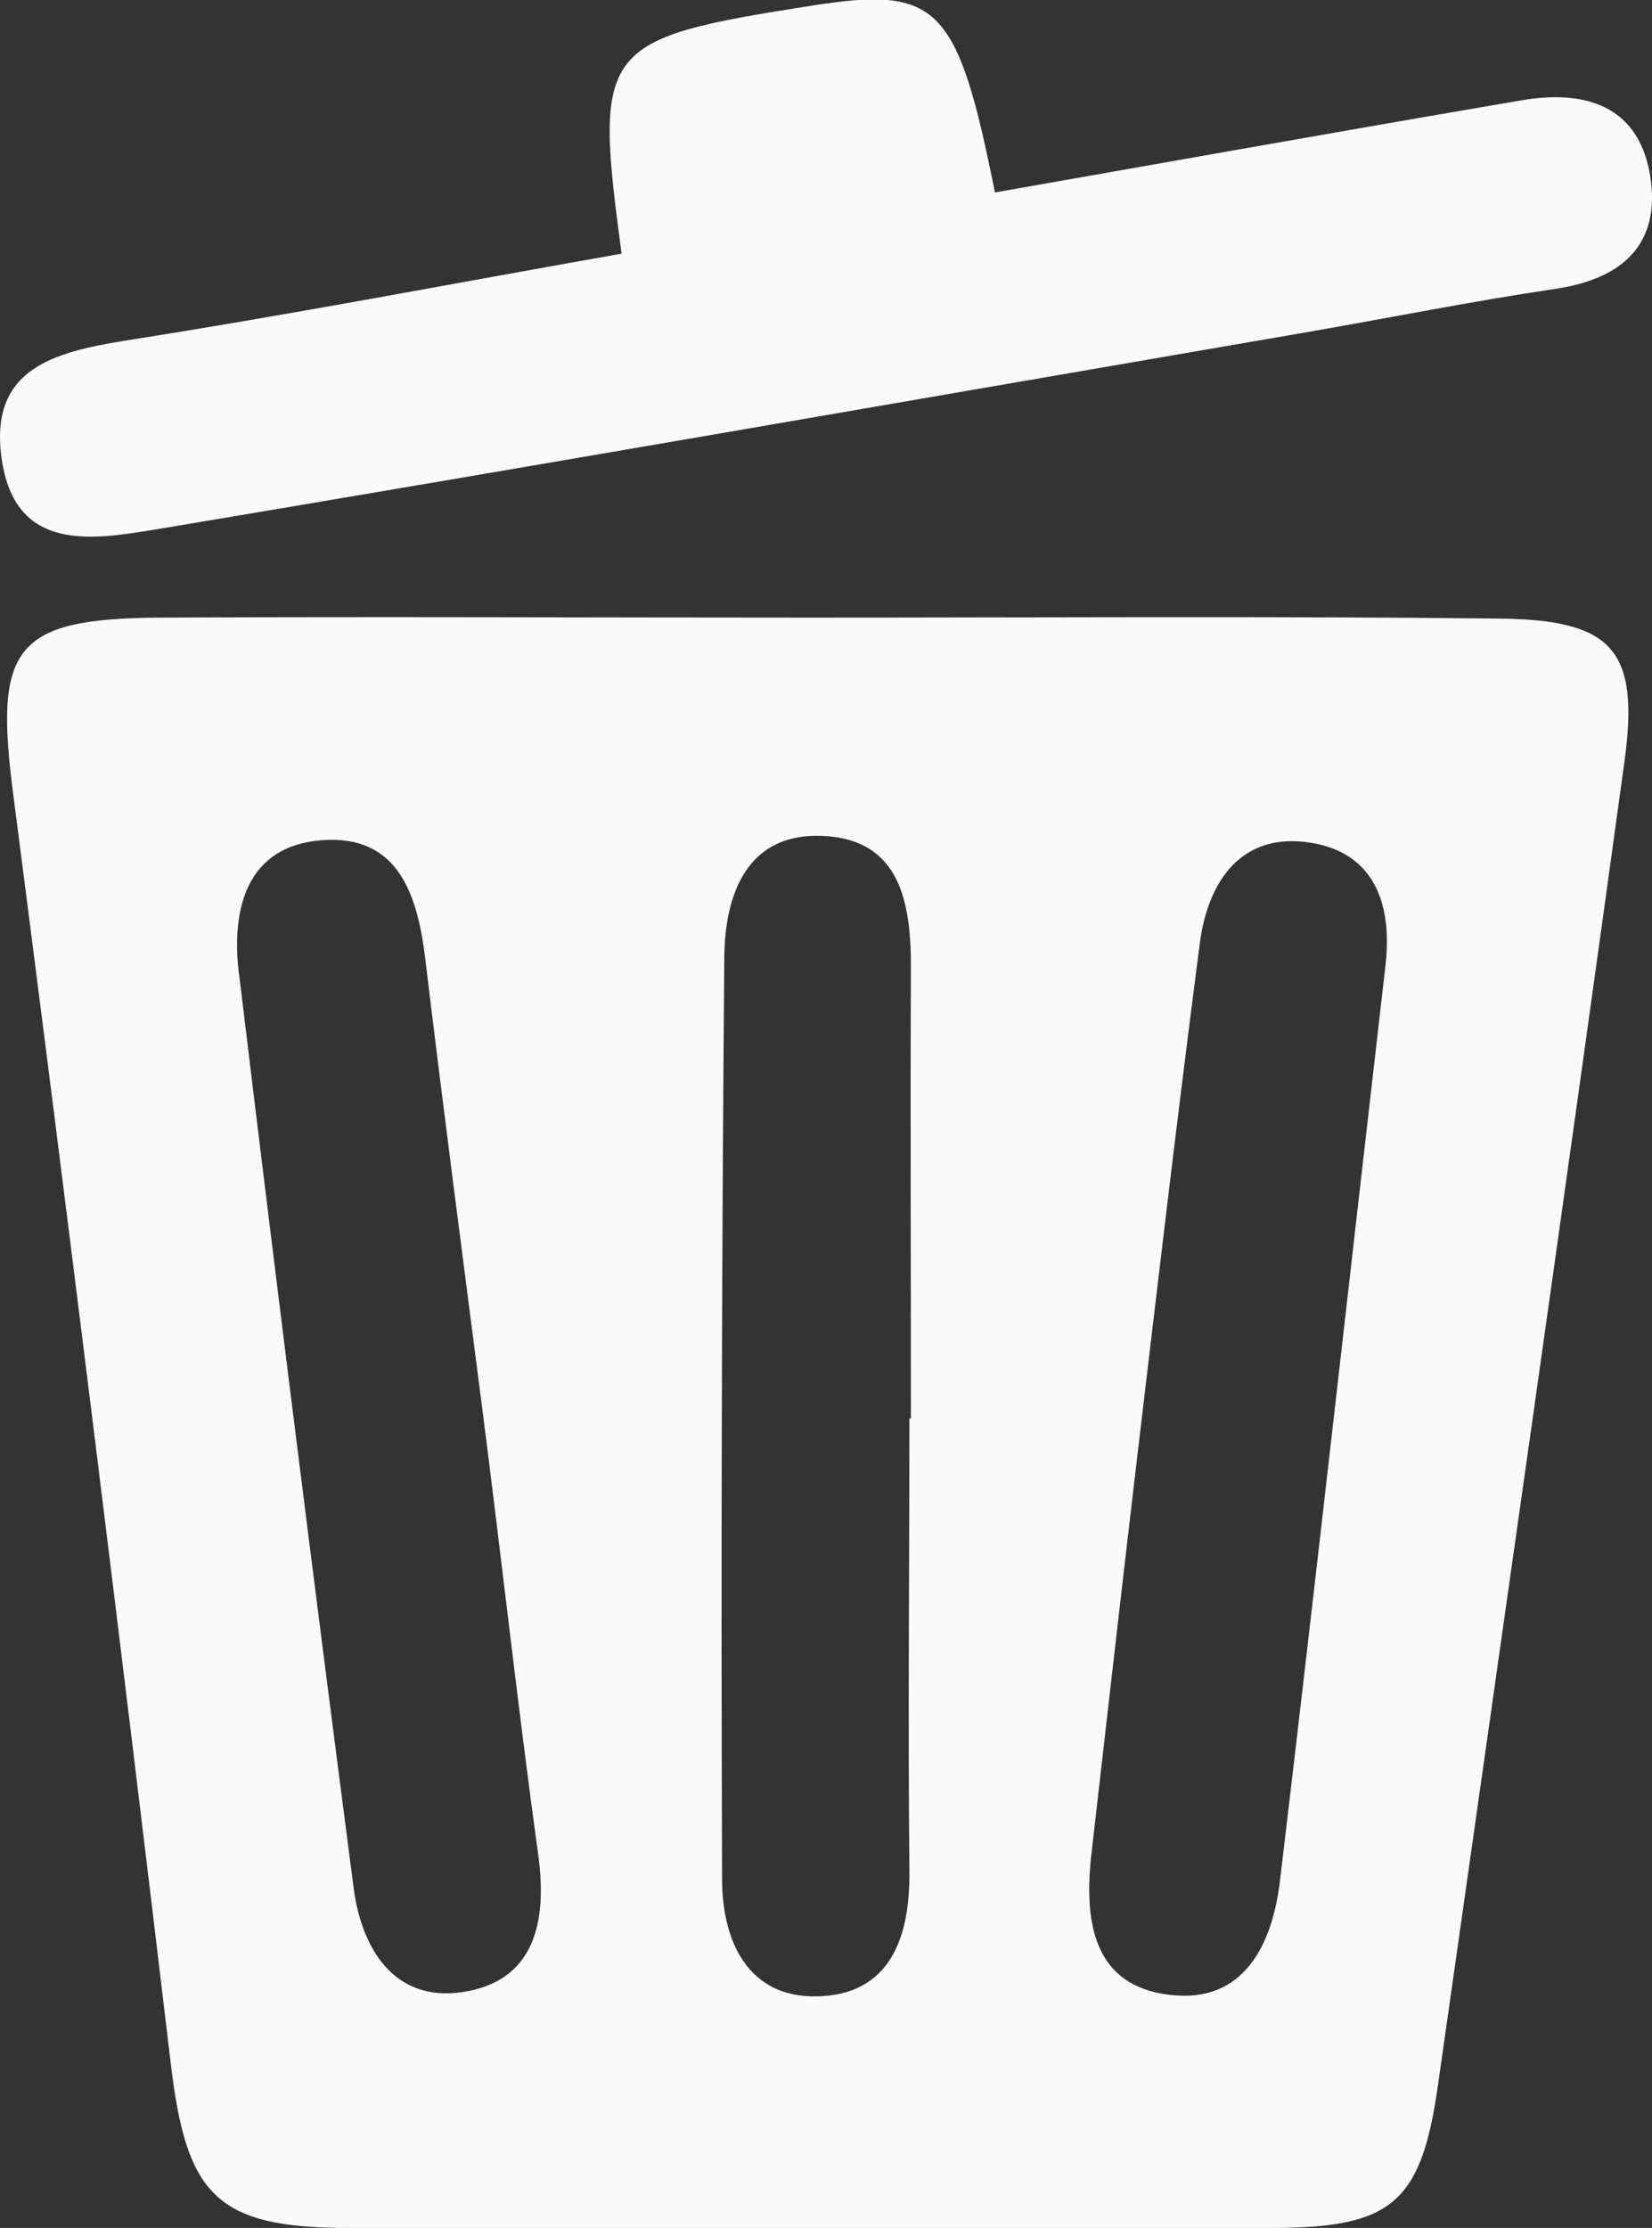
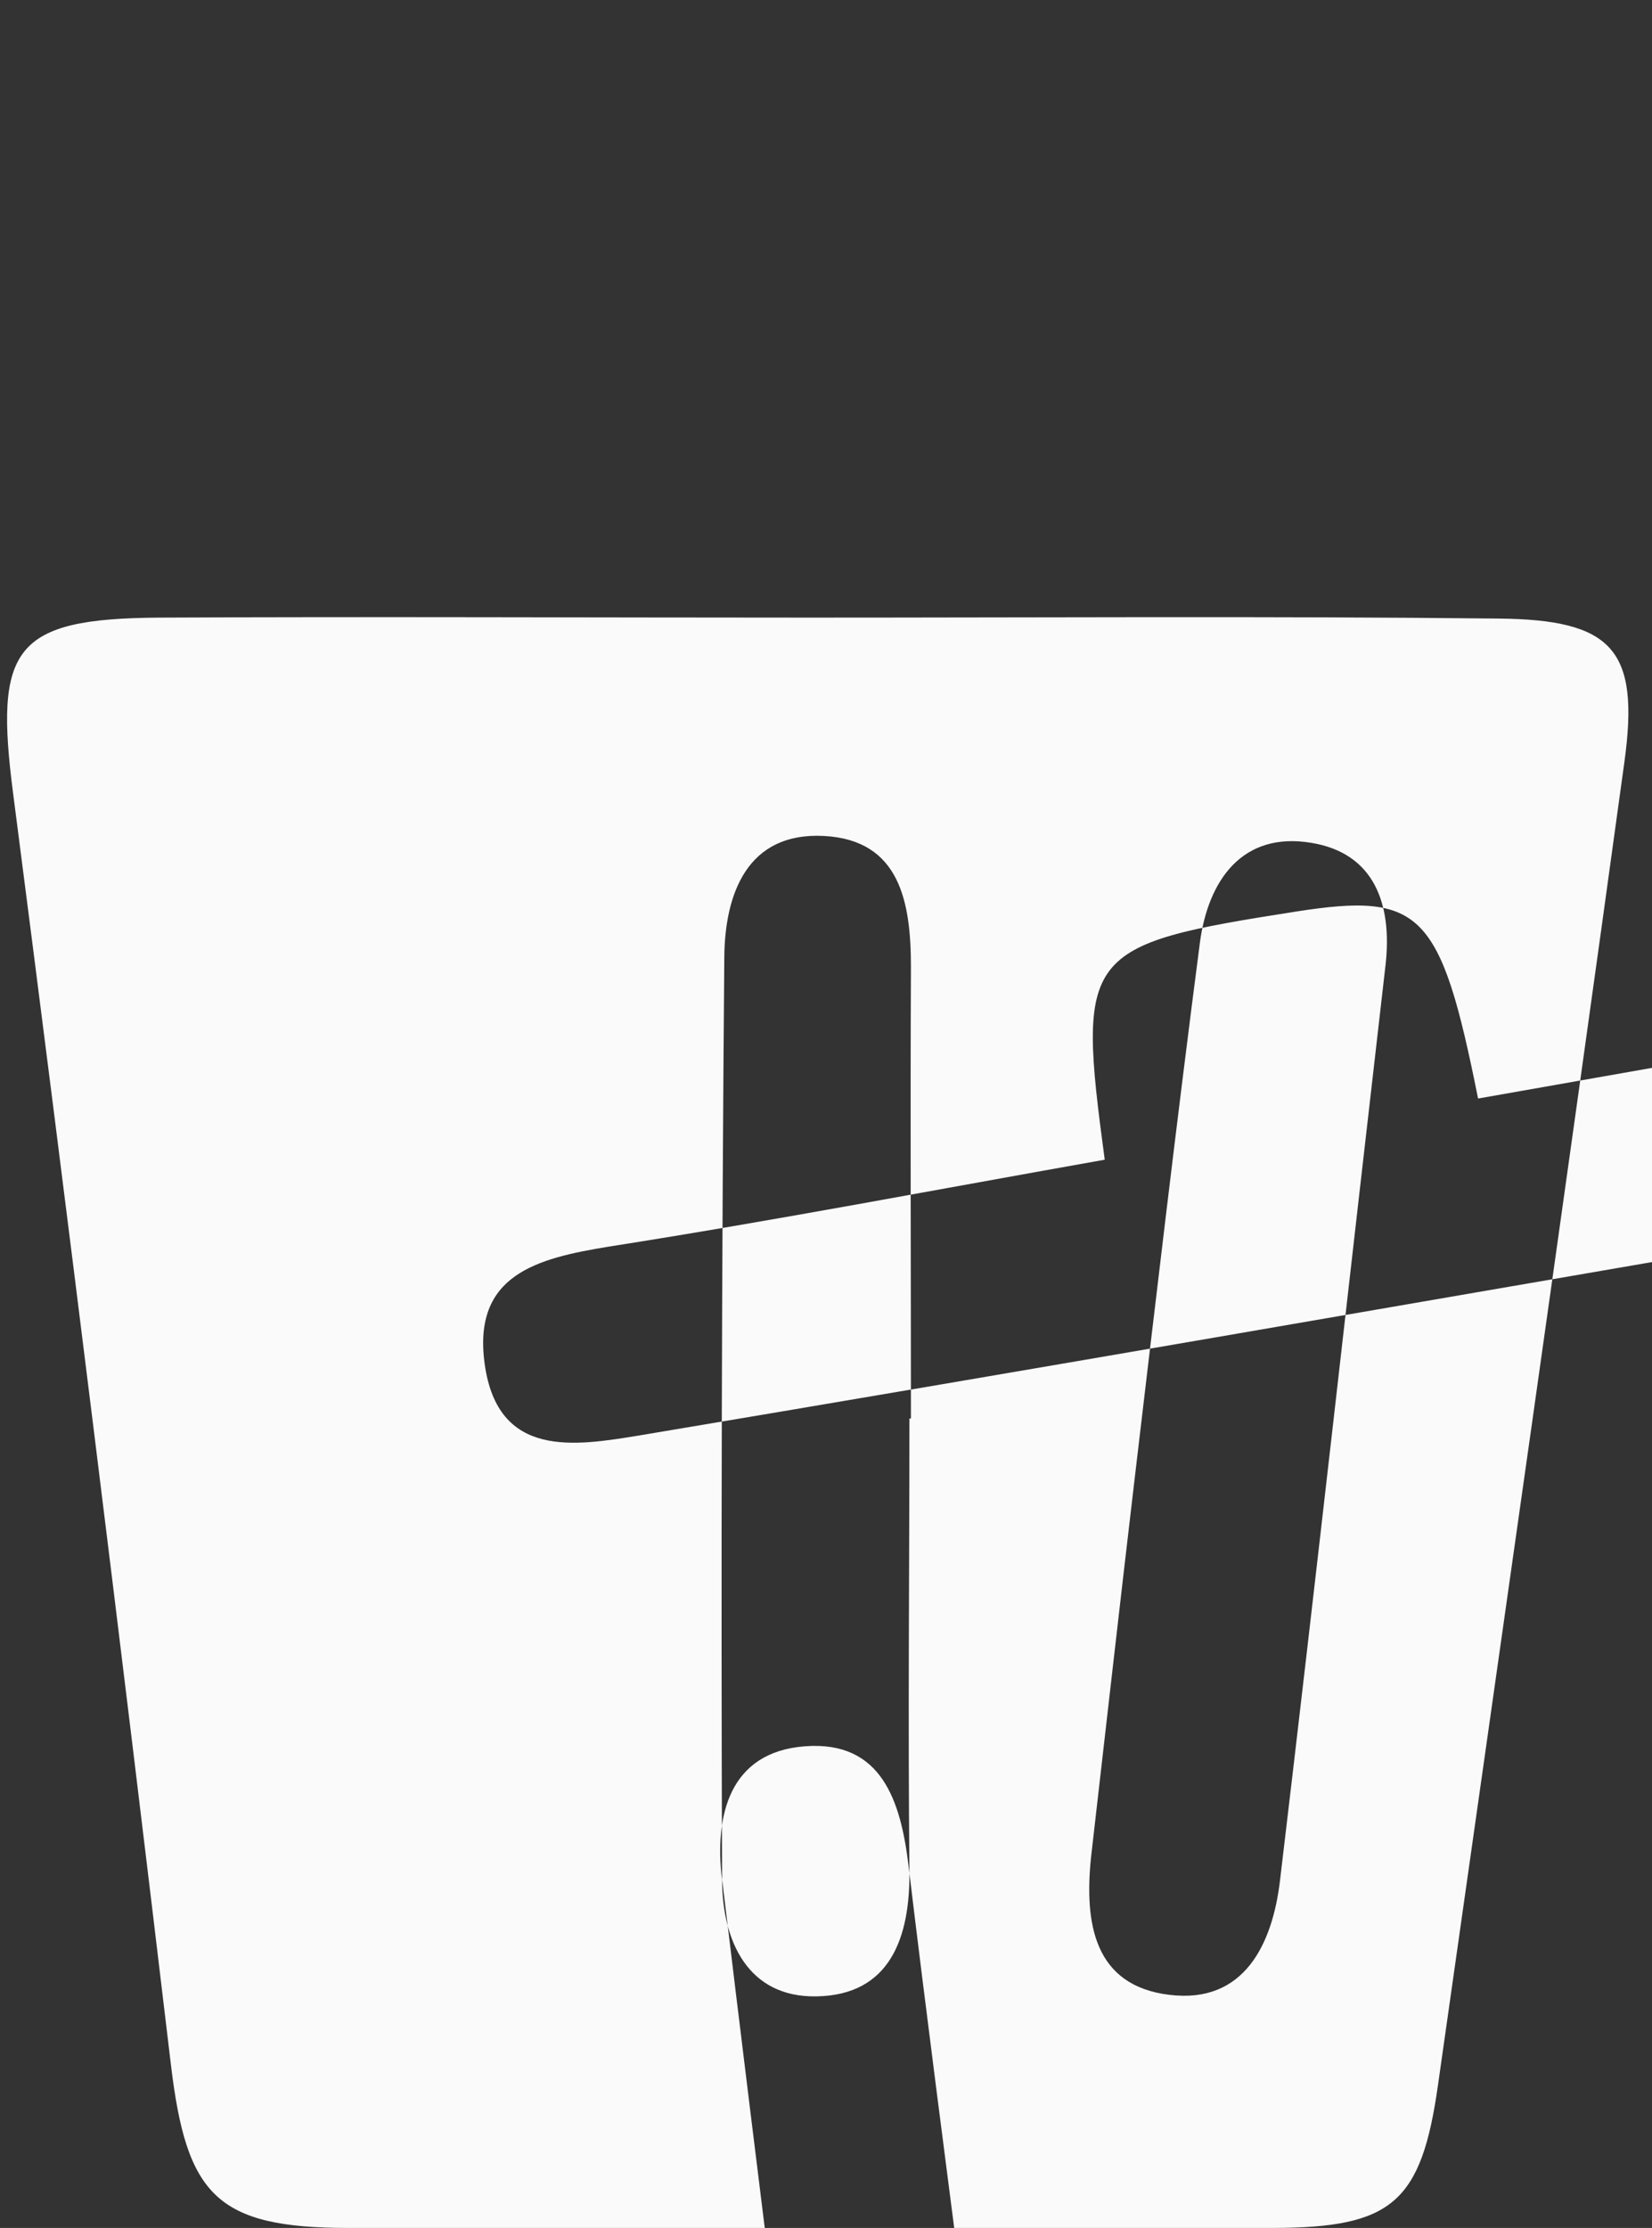
<svg xmlns="http://www.w3.org/2000/svg" width="14.091" height="19" viewBox="0 0 14.091 19">
  <rect x="0" y="0" width="14.091" height="19" fill="#333333" stroke="none" />
-   <path id="ui-delete" d="M130.845,5.242c1.85-.009,3.7,0,5.549,0,1.957,0,3.916-.013,5.872.008.977.009,1.208.266,1.077,1.22-.517,3.764-1.056,7.523-1.59,11.283-.142,1.007-.391,1.22-1.41,1.222q-3.941.006-7.882,0c-1.129,0-1.383-.279-1.516-1.391Q130.3,12.163,129.6,6.75c-.163-1.248,0-1.5,1.244-1.508Zm8.618,11.745c.638.078.878-.435.942-.975.31-2.6.6-5.206.9-7.806.059-.517-.093-.954-.631-1.043-.593-.1-.882.323-.952.849-.2,1.537-.38,3.078-.562,4.617-.125,1.062-.245,2.124-.367,3.186-.057.559.023,1.094.669,1.172ZM135.646,16c0,.53.222,1.011.806,1,.627-.011.8-.5.792-1.079-.013-1.282,0-2.567,0-3.849h.013c0-1.282-.006-2.567,0-3.849,0-.551-.091-1.085-.743-1.119s-.845.492-.849,1.037Q135.632,12.073,135.646,16Zm-4.121-7.727q.47,3.9.978,7.8c.068.524.348.975.925.891.621-.091.728-.6.65-1.17-.175-1.271-.315-2.546-.479-3.819s-.331-2.544-.484-3.819c-.066-.547-.228-1.064-.88-1.016s-.775.595-.711,1.136Zm6.448-6.659c-.319-1.594-.484-1.759-1.554-1.592-1.82.285-1.868.344-1.63,2.116-1.406.249-2.814.519-4.229.741-.614.1-1.165.239-1.06,1,.112.813.771.7,1.322.61,3.268-.547,6.534-1.117,9.8-1.679.711-.123,1.419-.266,2.134-.372.574-.085.9-.384.806-.967-.1-.6-.56-.733-1.1-.64-1.5.256-2.992.522-4.487.785Z" transform="translate(-129.487 0.025)" fill="#fafafa" />
+   <path id="ui-delete" d="M130.845,5.242c1.85-.009,3.7,0,5.549,0,1.957,0,3.916-.013,5.872.008.977.009,1.208.266,1.077,1.22-.517,3.764-1.056,7.523-1.59,11.283-.142,1.007-.391,1.22-1.41,1.222q-3.941.006-7.882,0c-1.129,0-1.383-.279-1.516-1.391Q130.3,12.163,129.6,6.75c-.163-1.248,0-1.5,1.244-1.508Zm8.618,11.745c.638.078.878-.435.942-.975.31-2.6.6-5.206.9-7.806.059-.517-.093-.954-.631-1.043-.593-.1-.882.323-.952.849-.2,1.537-.38,3.078-.562,4.617-.125,1.062-.245,2.124-.367,3.186-.057.559.023,1.094.669,1.172ZM135.646,16c0,.53.222,1.011.806,1,.627-.011.8-.5.792-1.079-.013-1.282,0-2.567,0-3.849h.013c0-1.282-.006-2.567,0-3.849,0-.551-.091-1.085-.743-1.119s-.845.492-.849,1.037Q135.632,12.073,135.646,16Zq.47,3.9.978,7.8c.068.524.348.975.925.891.621-.091.728-.6.65-1.17-.175-1.271-.315-2.546-.479-3.819s-.331-2.544-.484-3.819c-.066-.547-.228-1.064-.88-1.016s-.775.595-.711,1.136Zm6.448-6.659c-.319-1.594-.484-1.759-1.554-1.592-1.82.285-1.868.344-1.63,2.116-1.406.249-2.814.519-4.229.741-.614.1-1.165.239-1.06,1,.112.813.771.7,1.322.61,3.268-.547,6.534-1.117,9.8-1.679.711-.123,1.419-.266,2.134-.372.574-.085.9-.384.806-.967-.1-.6-.56-.733-1.1-.64-1.5.256-2.992.522-4.487.785Z" transform="translate(-129.487 0.025)" fill="#fafafa" />
</svg>